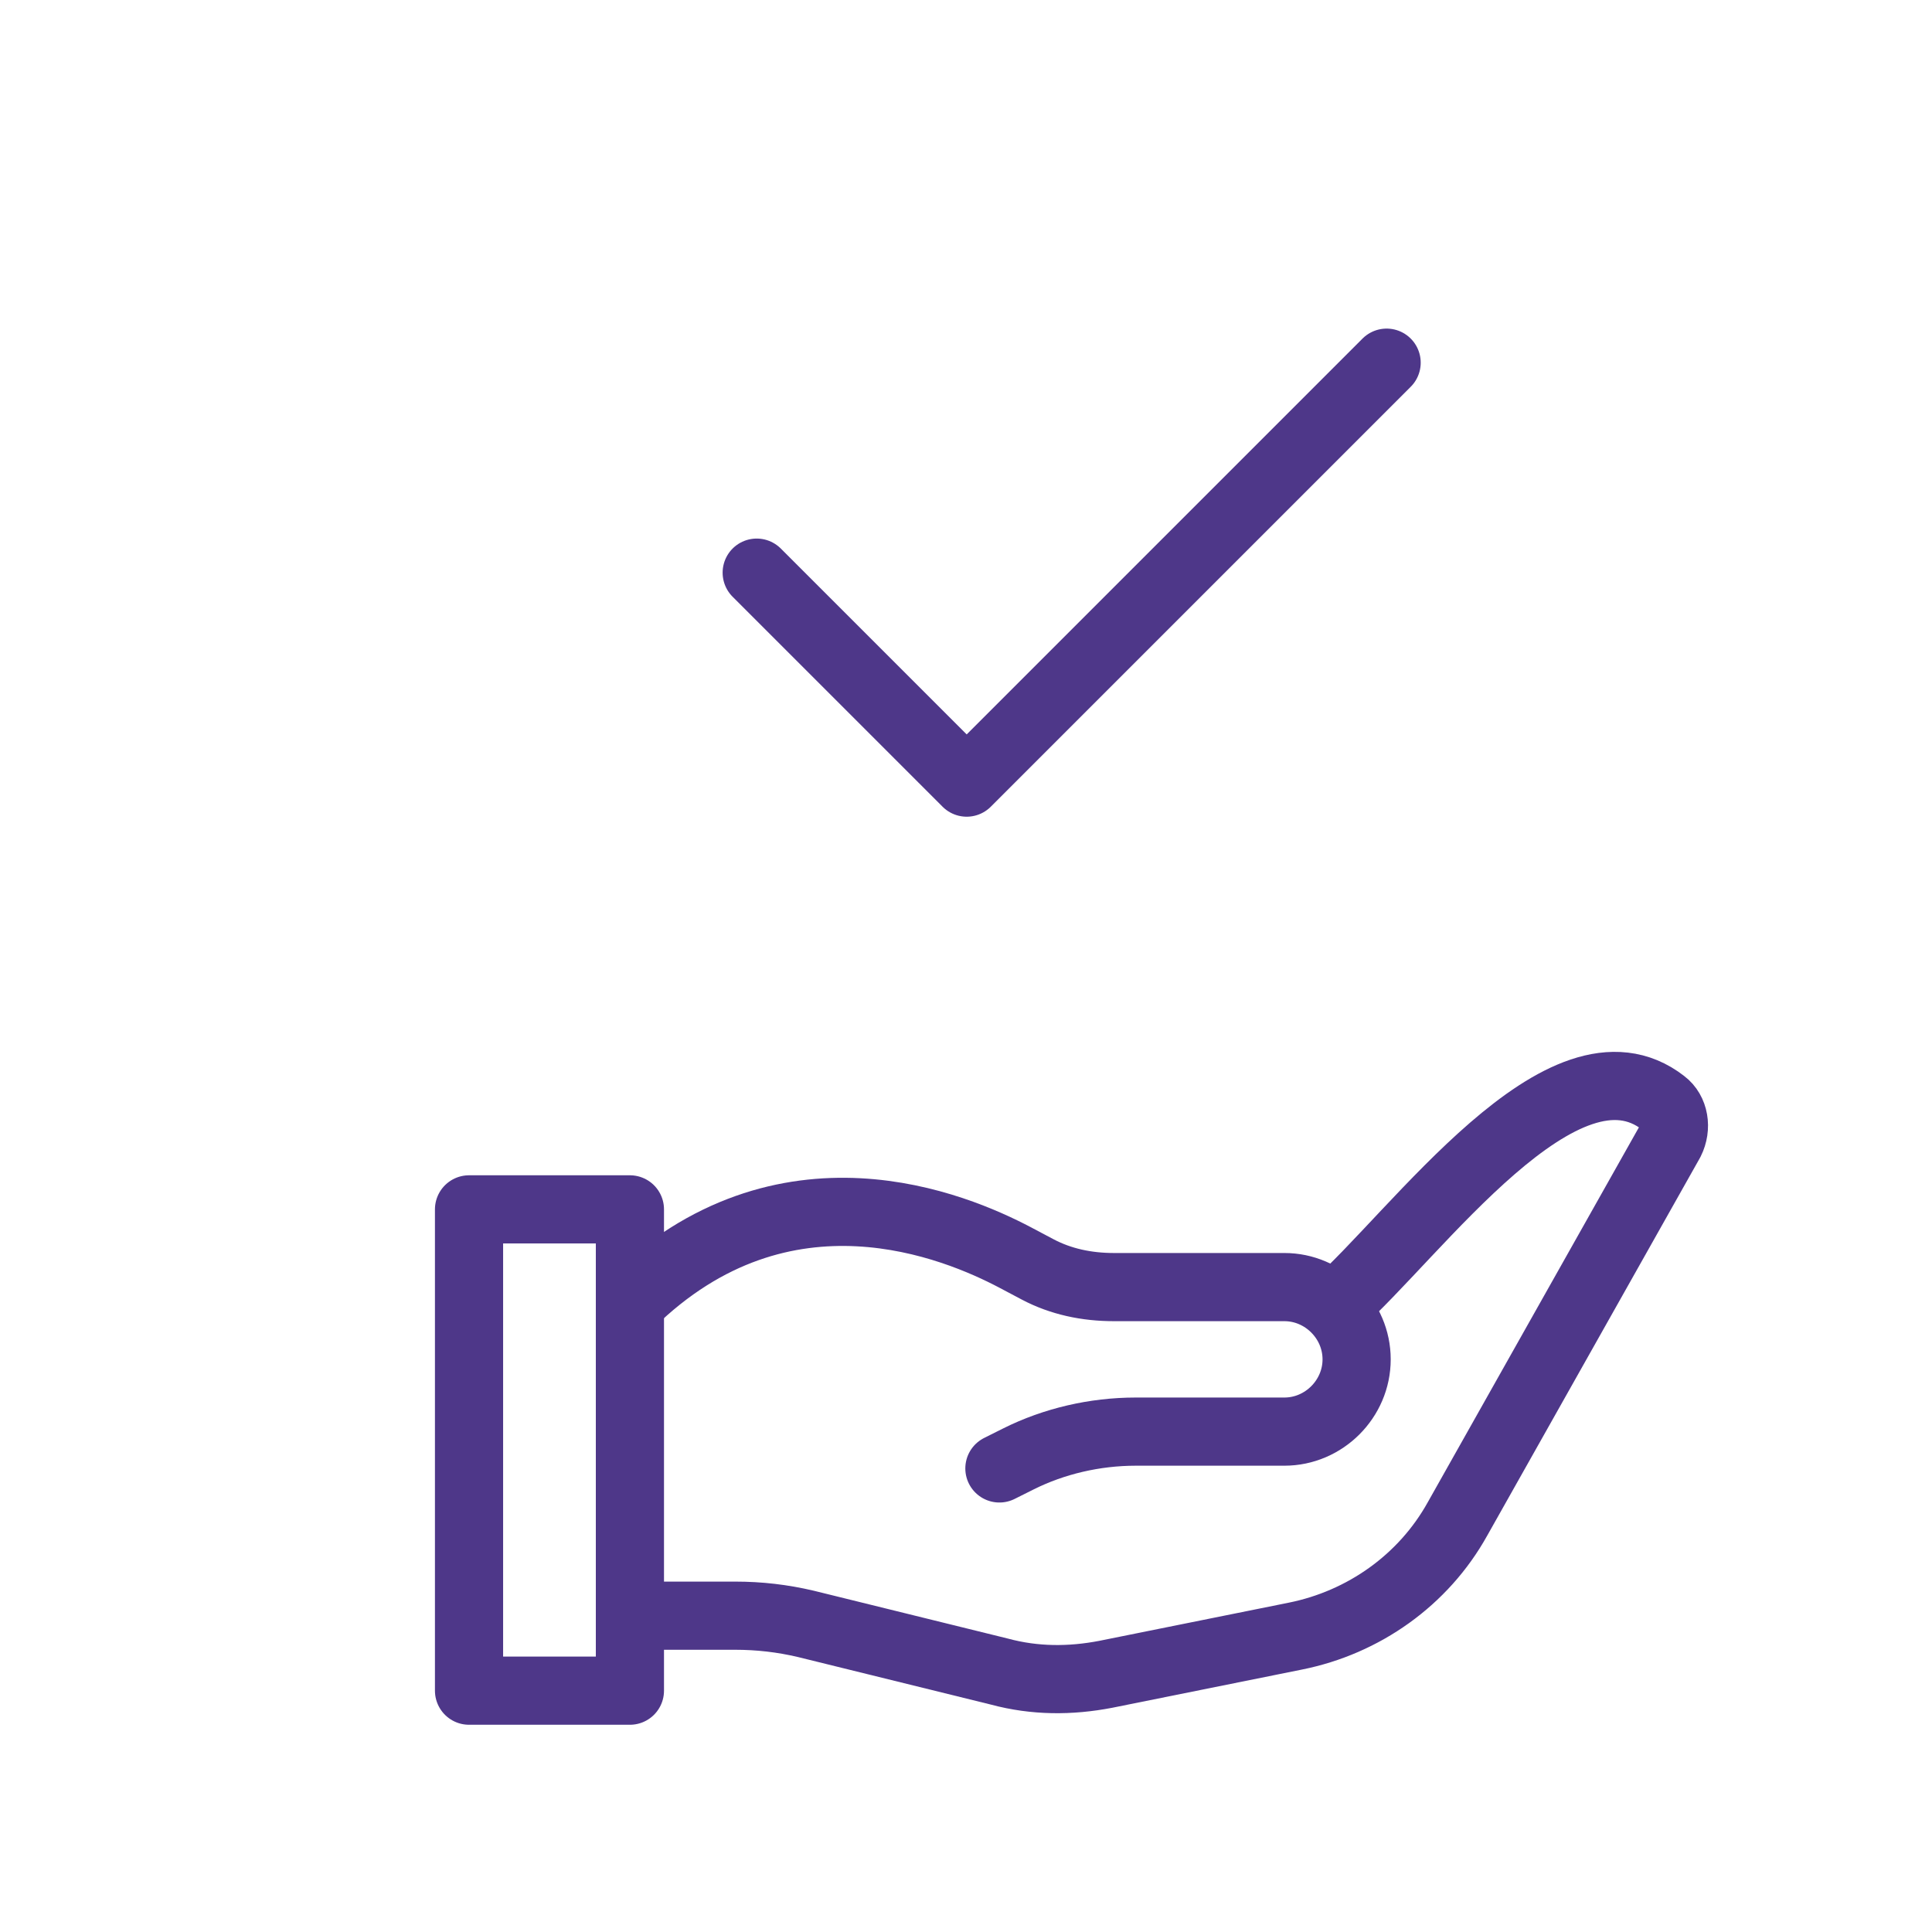
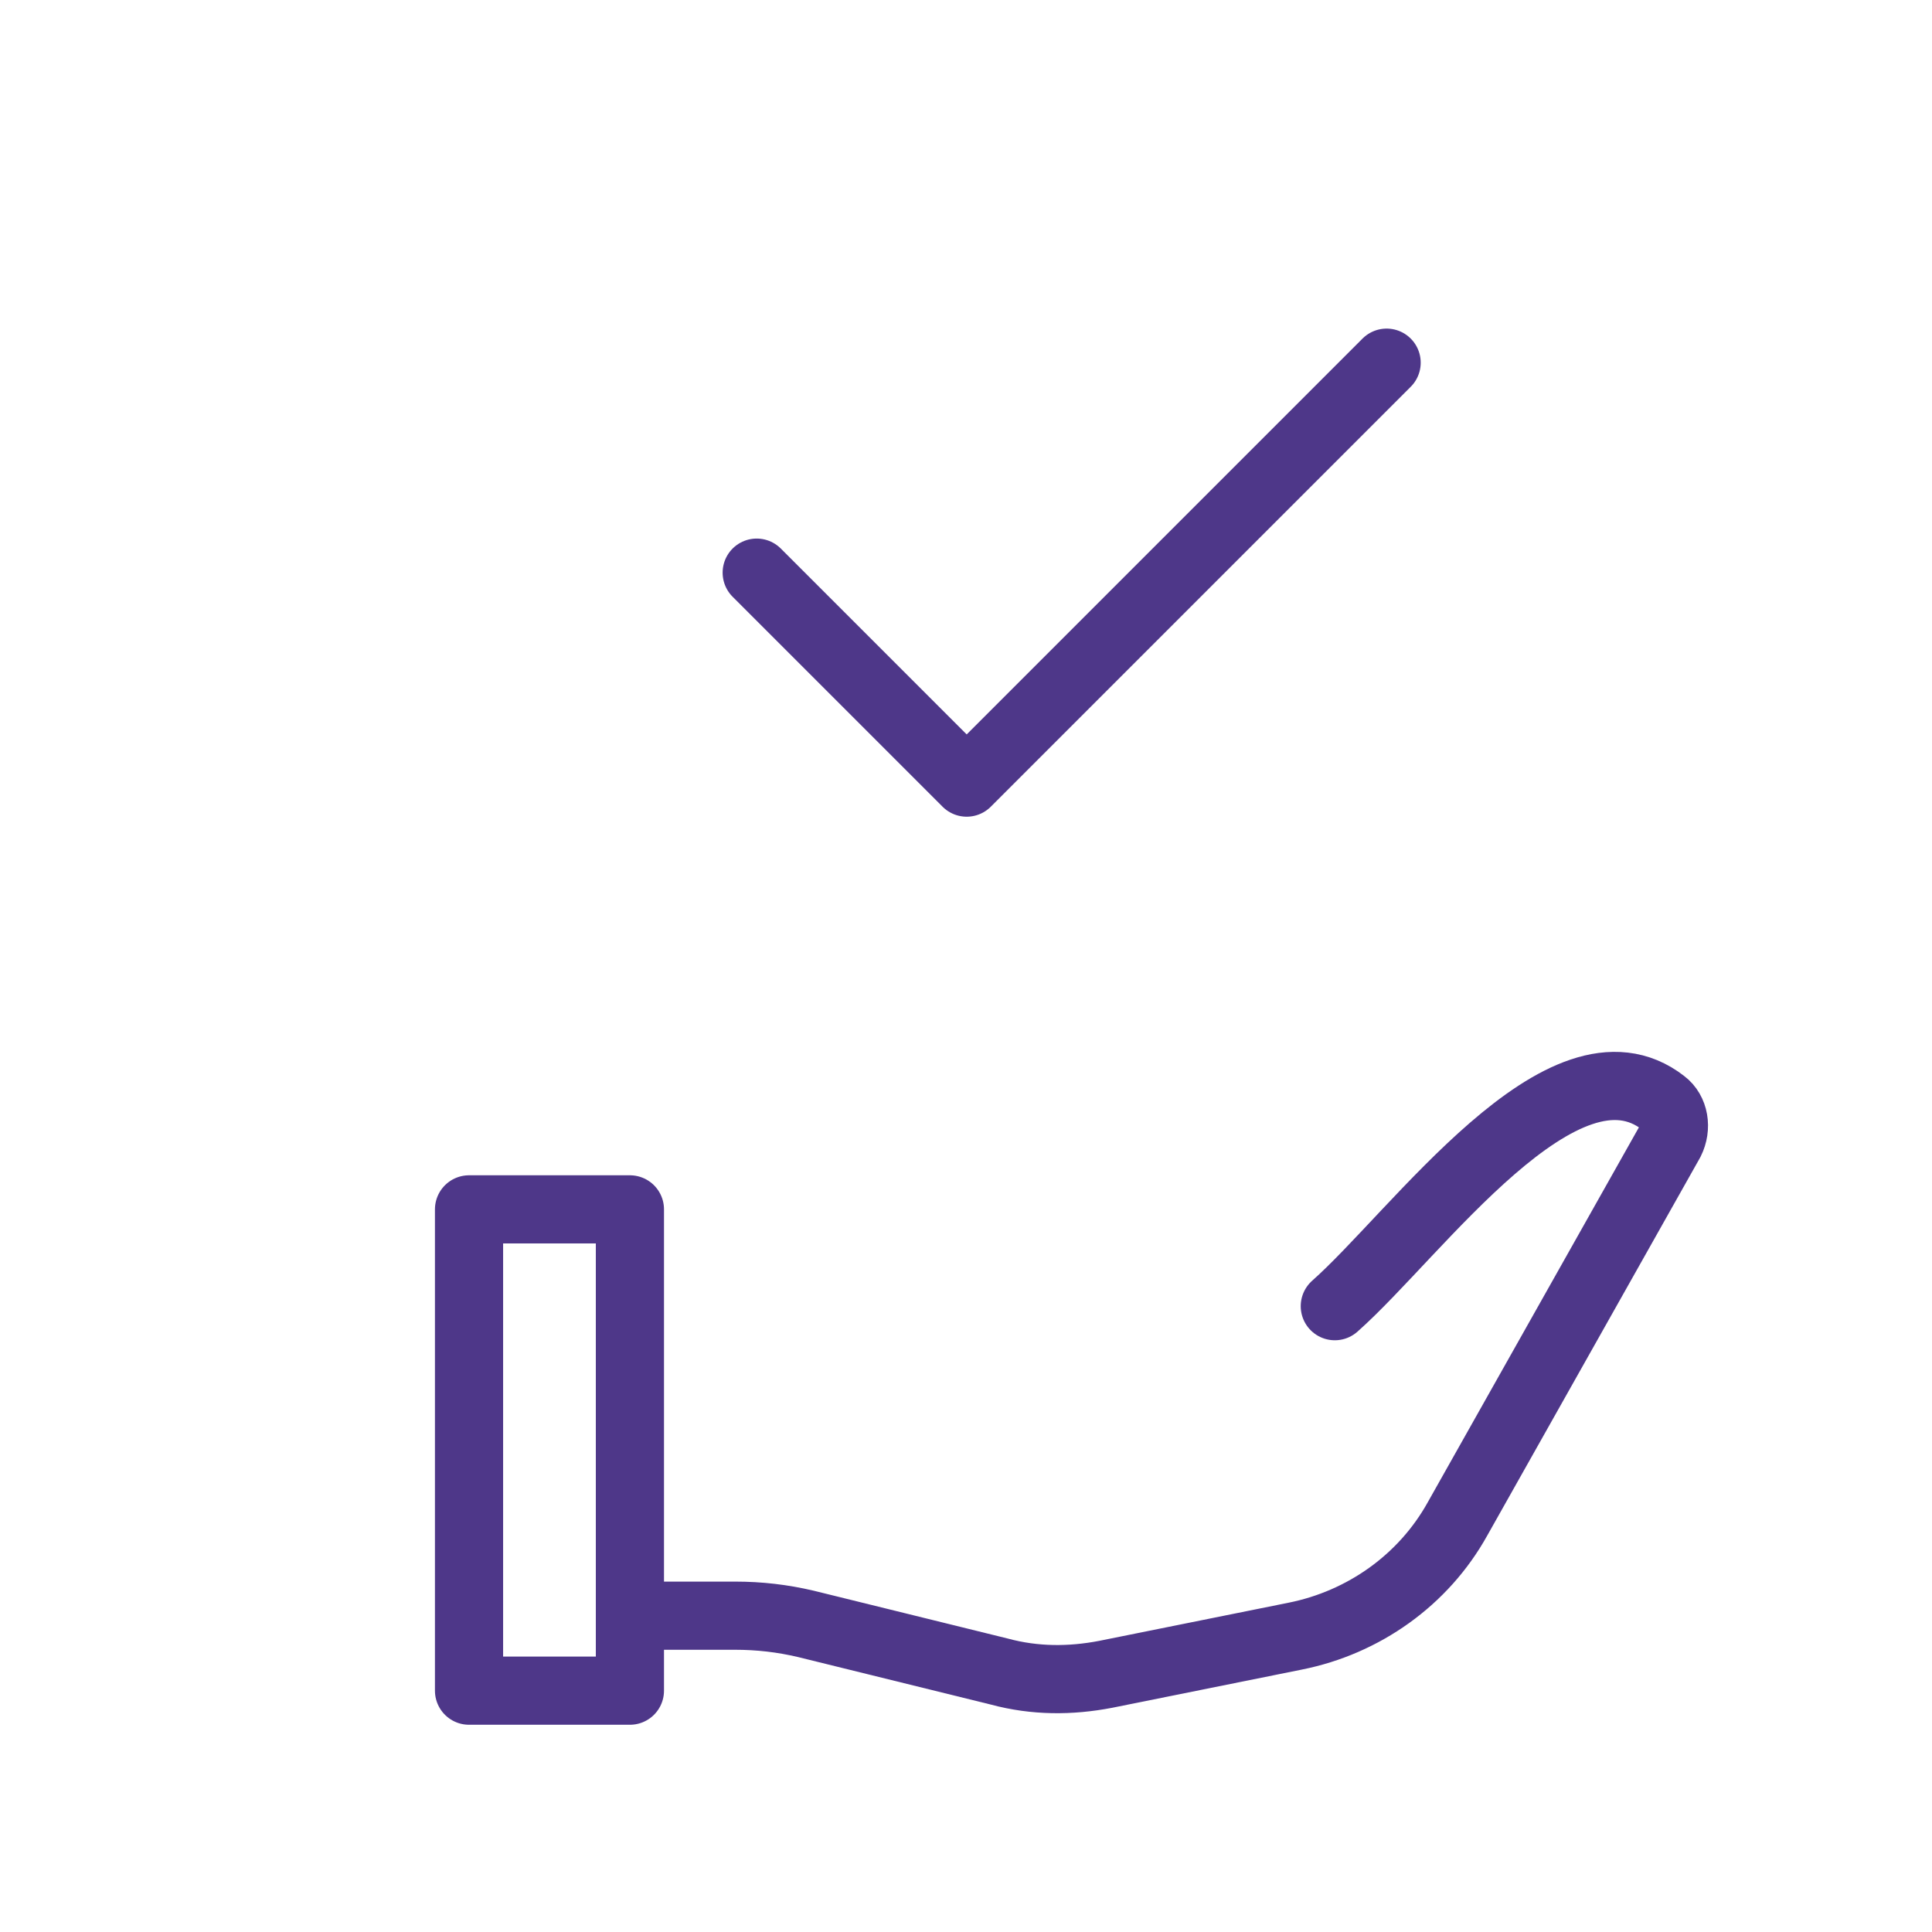
<svg xmlns="http://www.w3.org/2000/svg" id="Icons" viewBox="0 0 14.17 14.17">
  <defs>
    <style>
      .cls-1 {
        fill: none;
        stroke: #4e3789;
        stroke-linecap: round;
        stroke-linejoin: round;
        stroke-width: .5px;
      }
    </style>
  </defs>
  <polyline class="cls-1" points="5.55 4.2 7.09 5.74 10.17 2.66" />
  <g>
-     <path class="cls-1" d="M4.62,9.56c1.13-1.11,2.4-.56,2.82-.34l.17.09c.17.09.36.13.56.13h1.25c.29,0,.53.24.53.53h0c0,.29-.24.53-.53.53h-1.09c-.3,0-.6.07-.86.2l-.14.07" />
    <path class="cls-1" d="M9.79,9.58c.6-.53,1.68-2.06,2.41-1.49.08.06.1.18.05.28l-1.56,2.77c-.25.45-.69.76-1.19.86l-1.39.28c-.26.05-.52.05-.78-.02l-1.42-.35c-.17-.04-.34-.06-.52-.06h-.77" />
    <rect class="cls-1" x="3.44" y="8.87" width="1.18" height="3.53" />
  </g>
</svg>